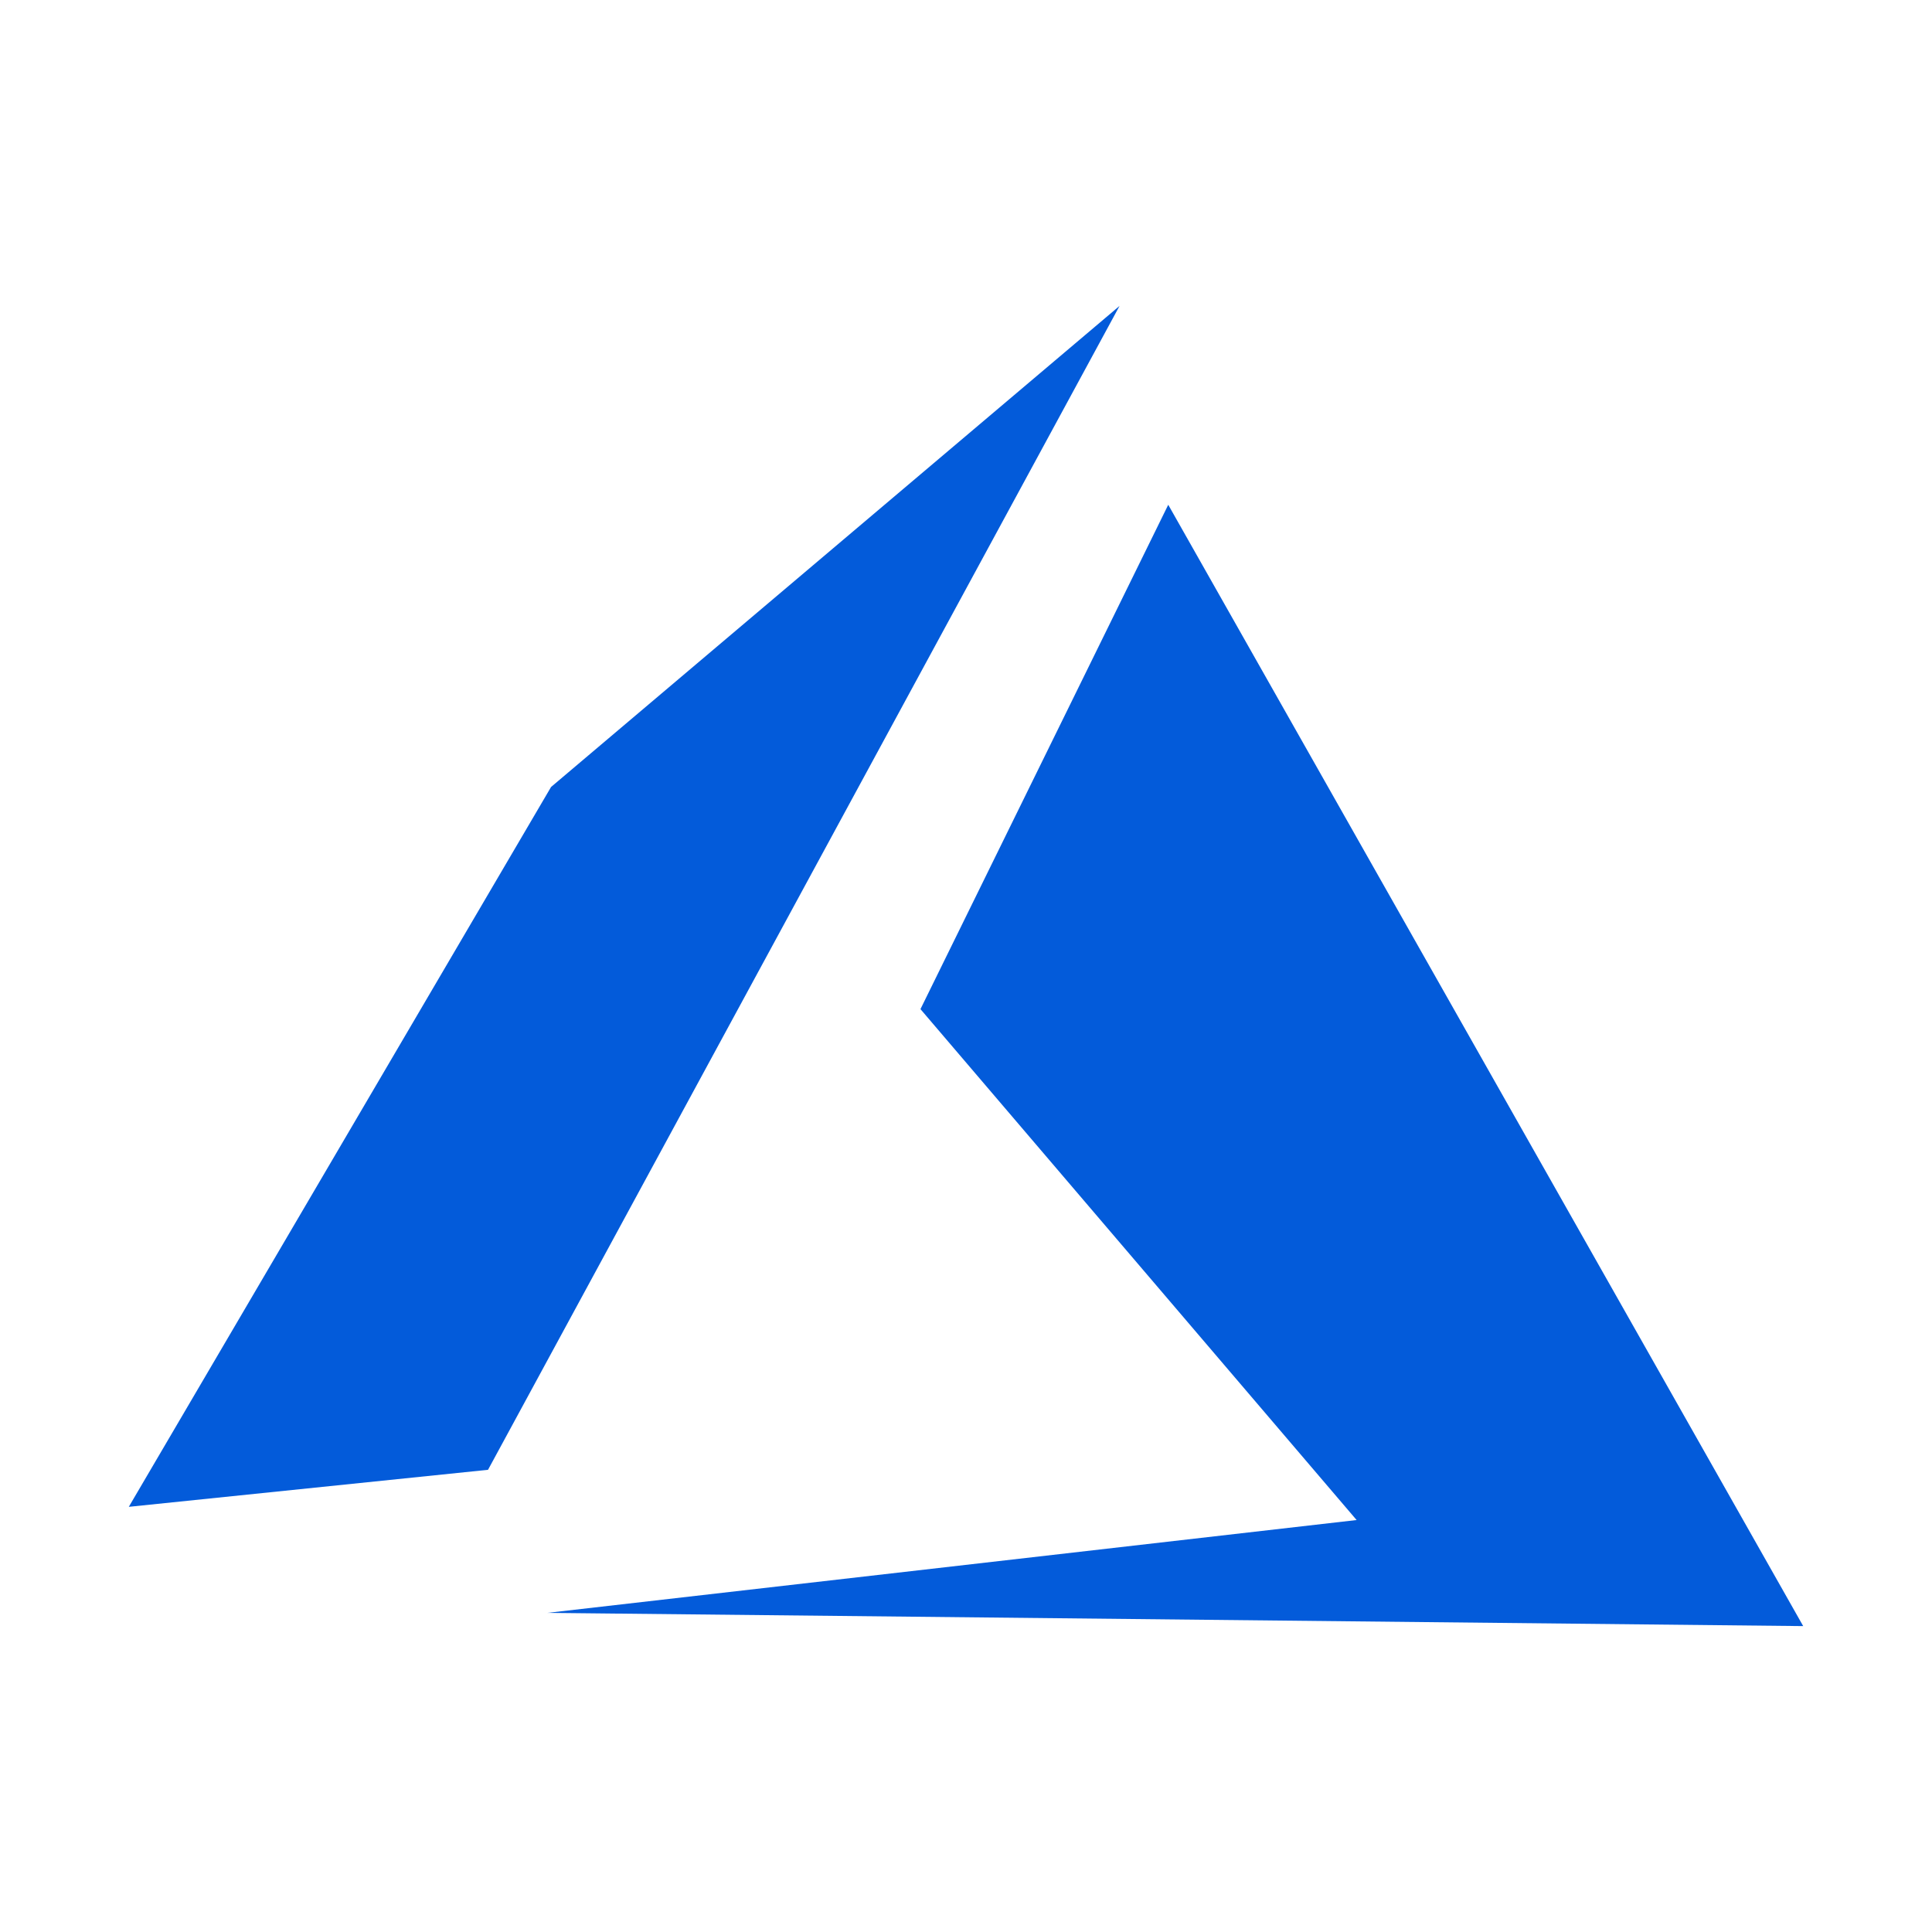
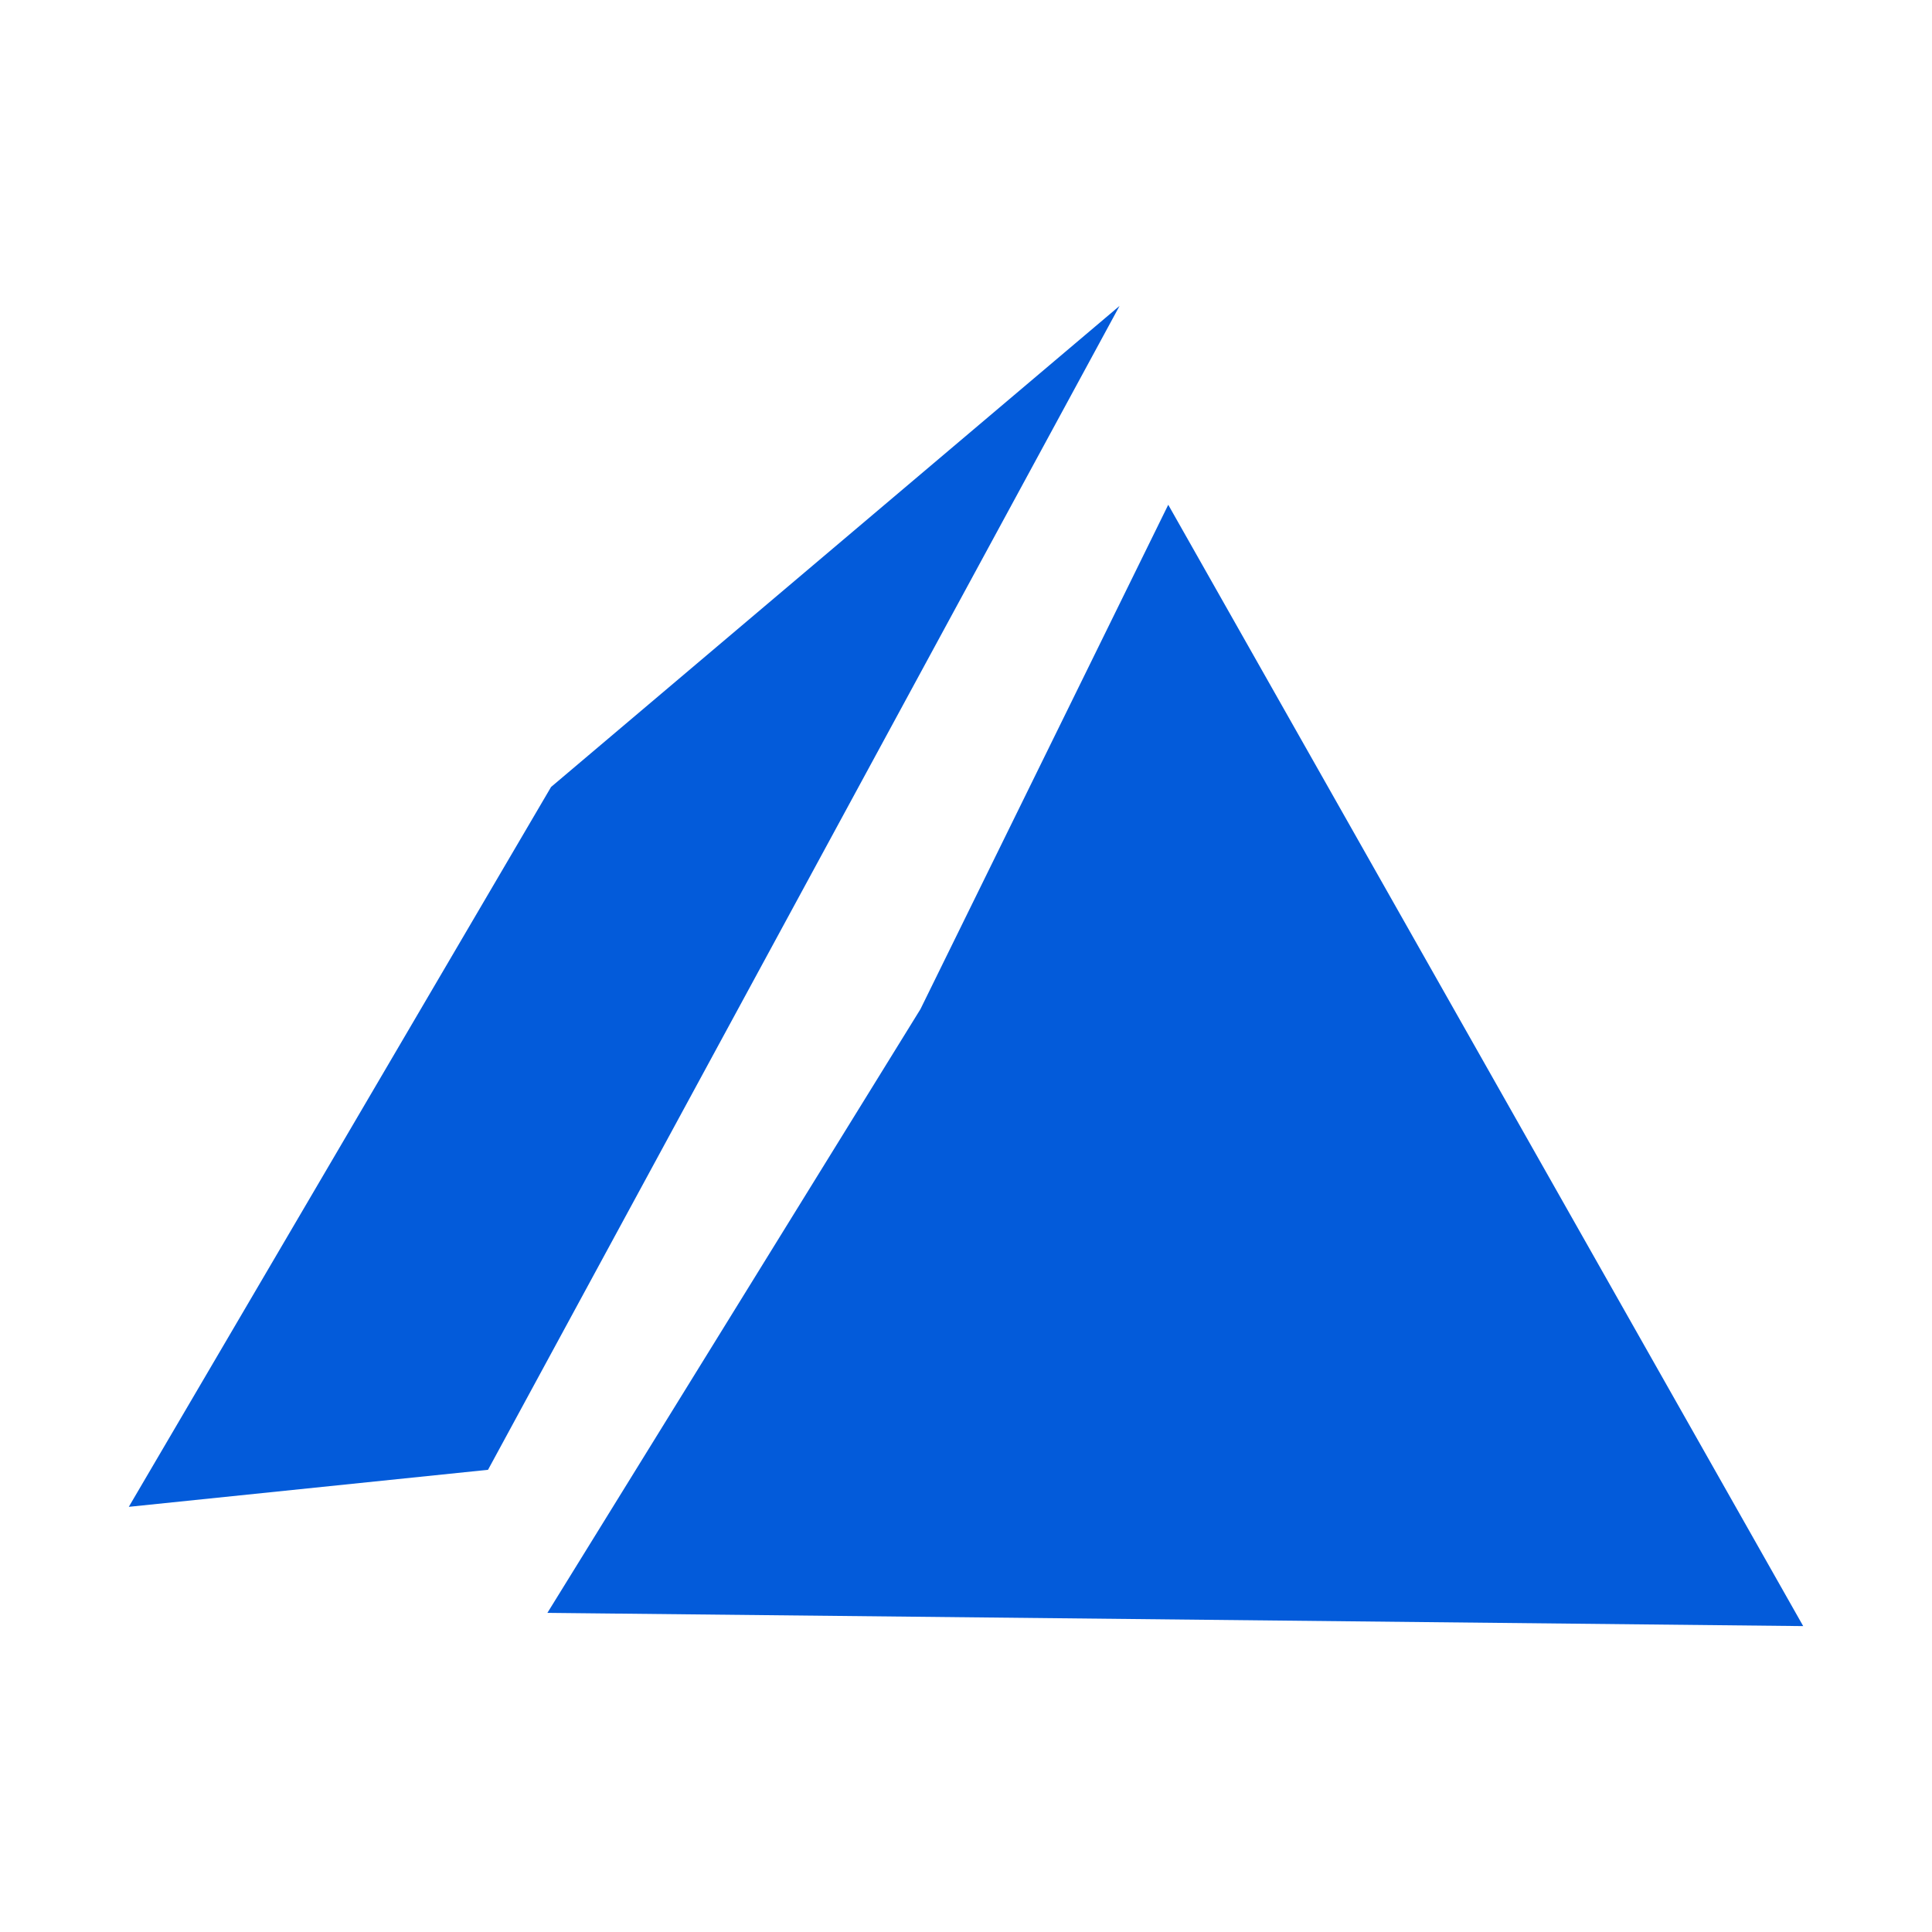
<svg xmlns="http://www.w3.org/2000/svg" width="60" height="60" viewBox="0 0 60 60" fill="none">
-   <path fill-rule="evenodd" clip-rule="evenodd" d="M36.281 15.676L28.586 31.339L42.131 47.206L17 50.089L56 50.5L36.281 15.676ZM34.769 9.5L17.114 24.44L4 46.796L15.156 45.646L34.769 9.5Z" fill="#035BDA" />
+   <path fill-rule="evenodd" clip-rule="evenodd" d="M36.281 15.676L28.586 31.339L17 50.089L56 50.5L36.281 15.676ZM34.769 9.5L17.114 24.44L4 46.796L15.156 45.646L34.769 9.5Z" fill="#035BDA" />
</svg>